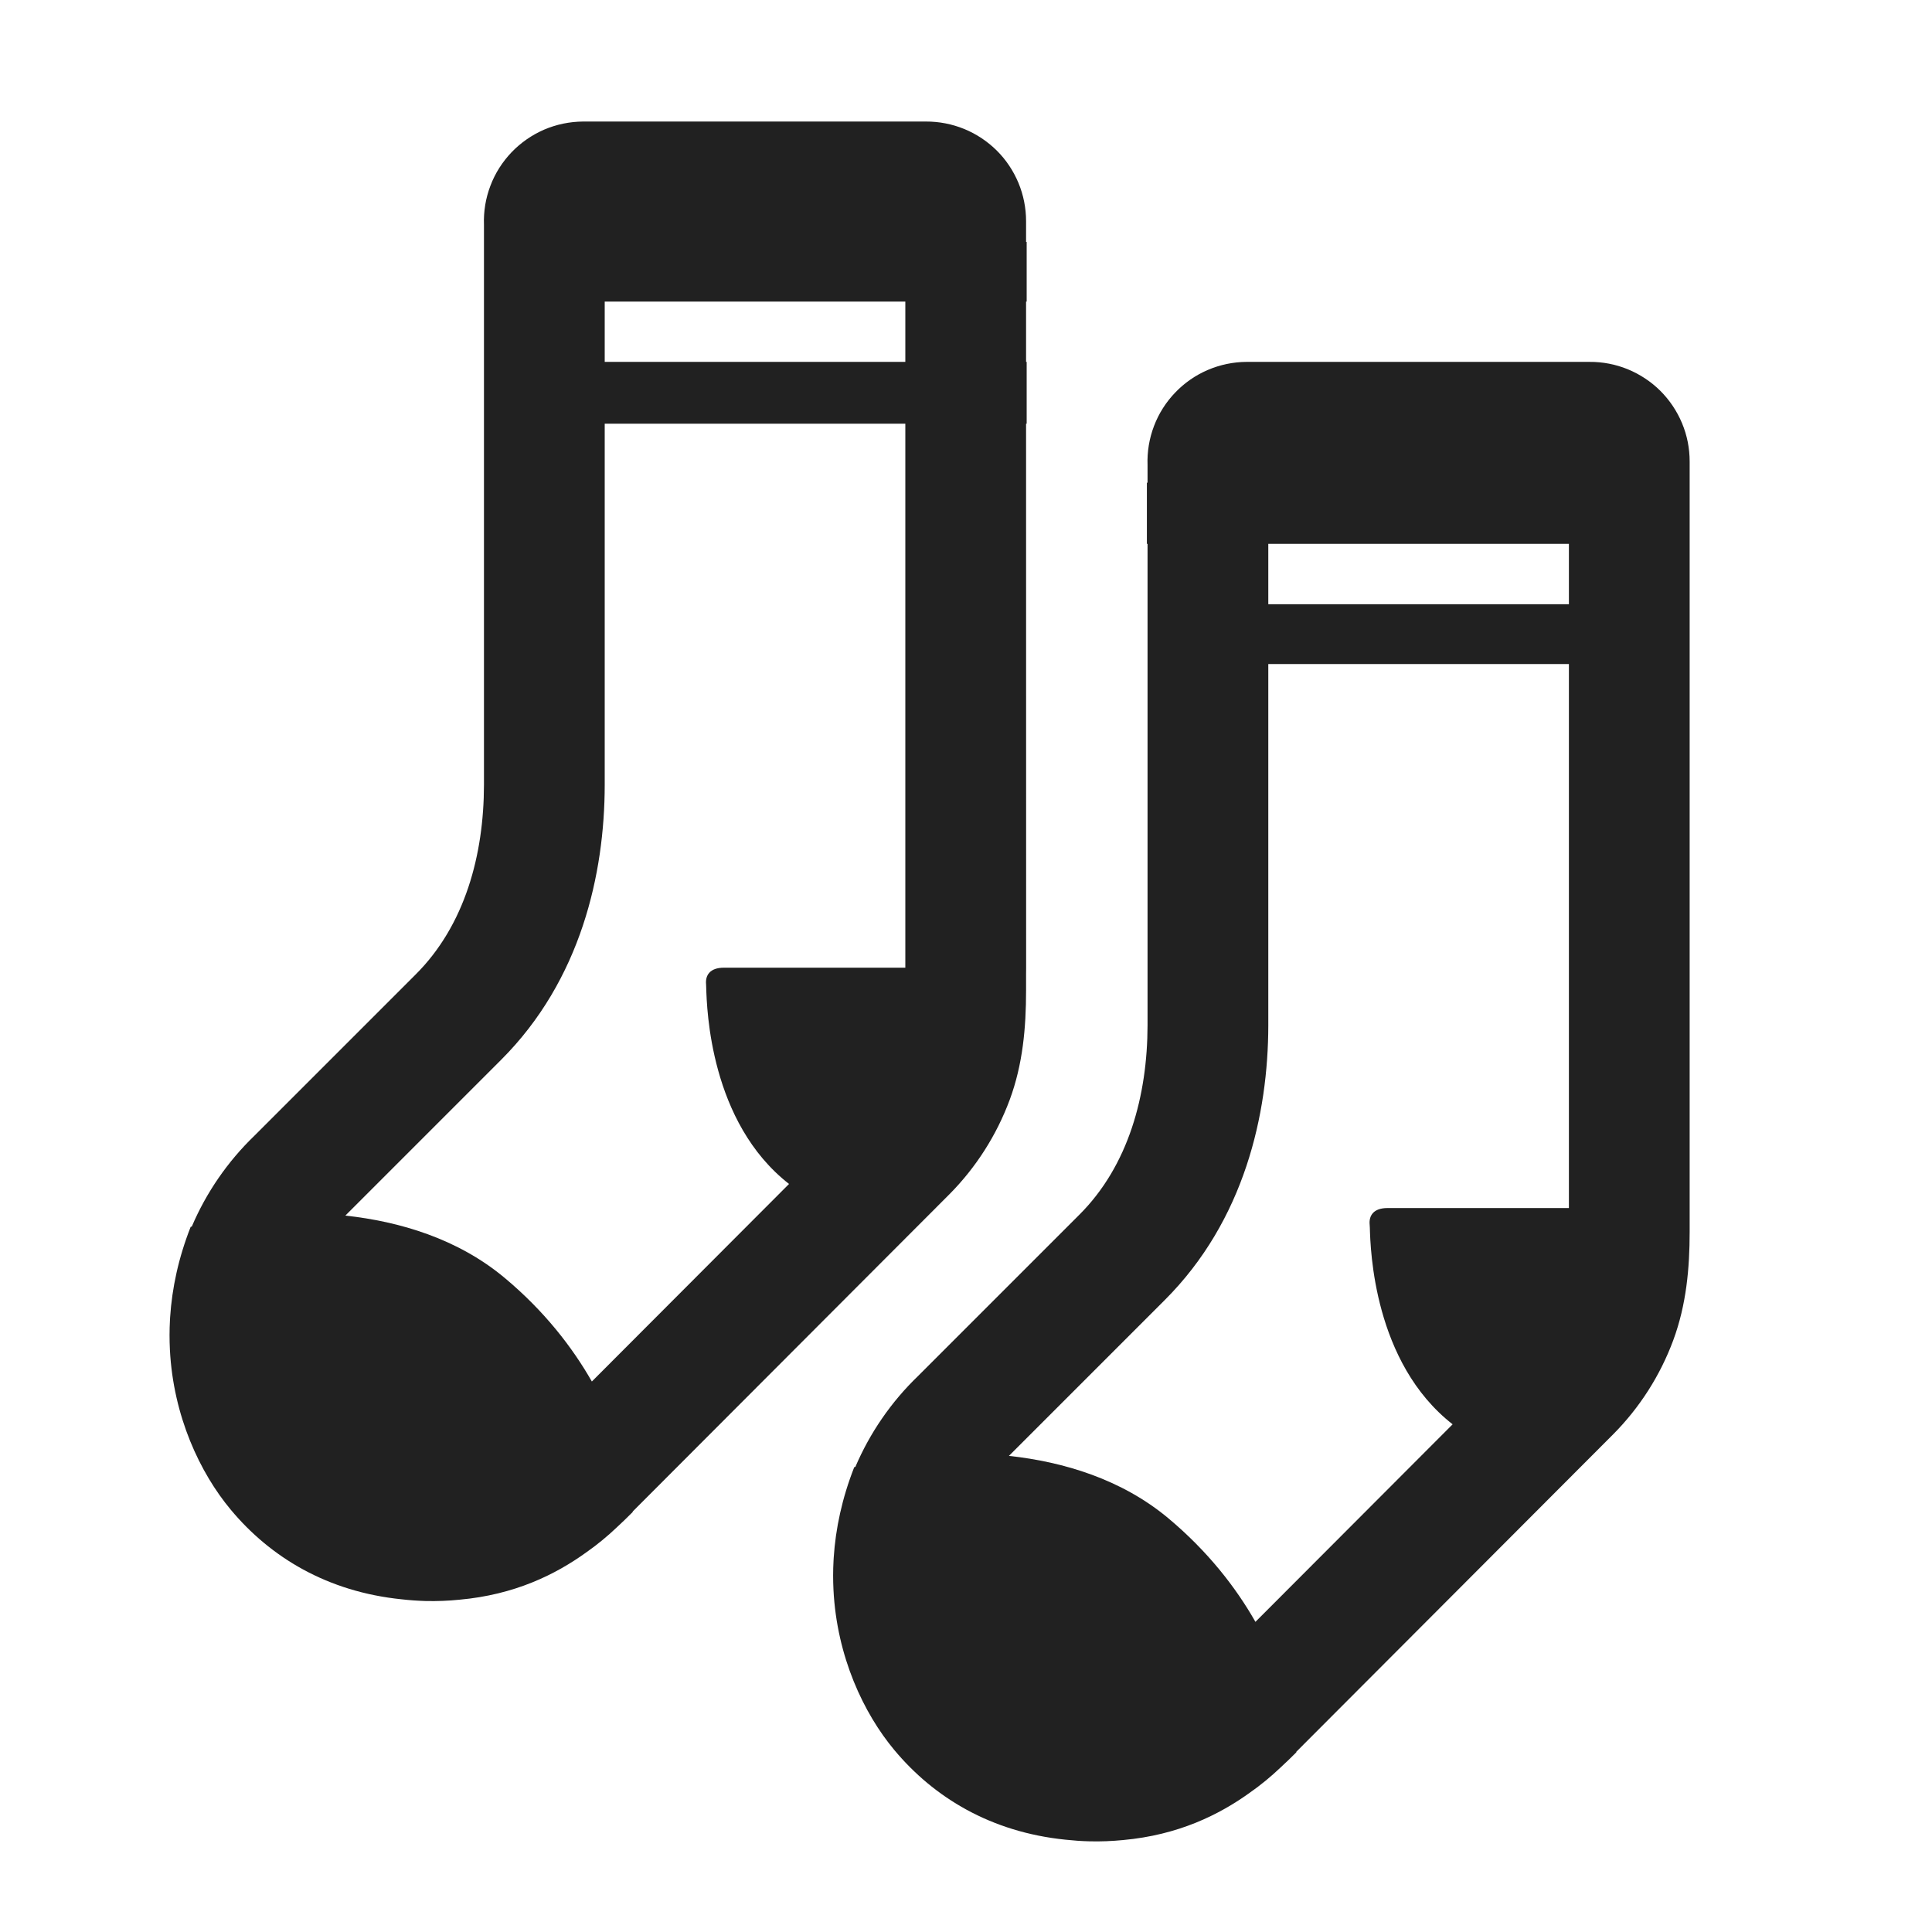
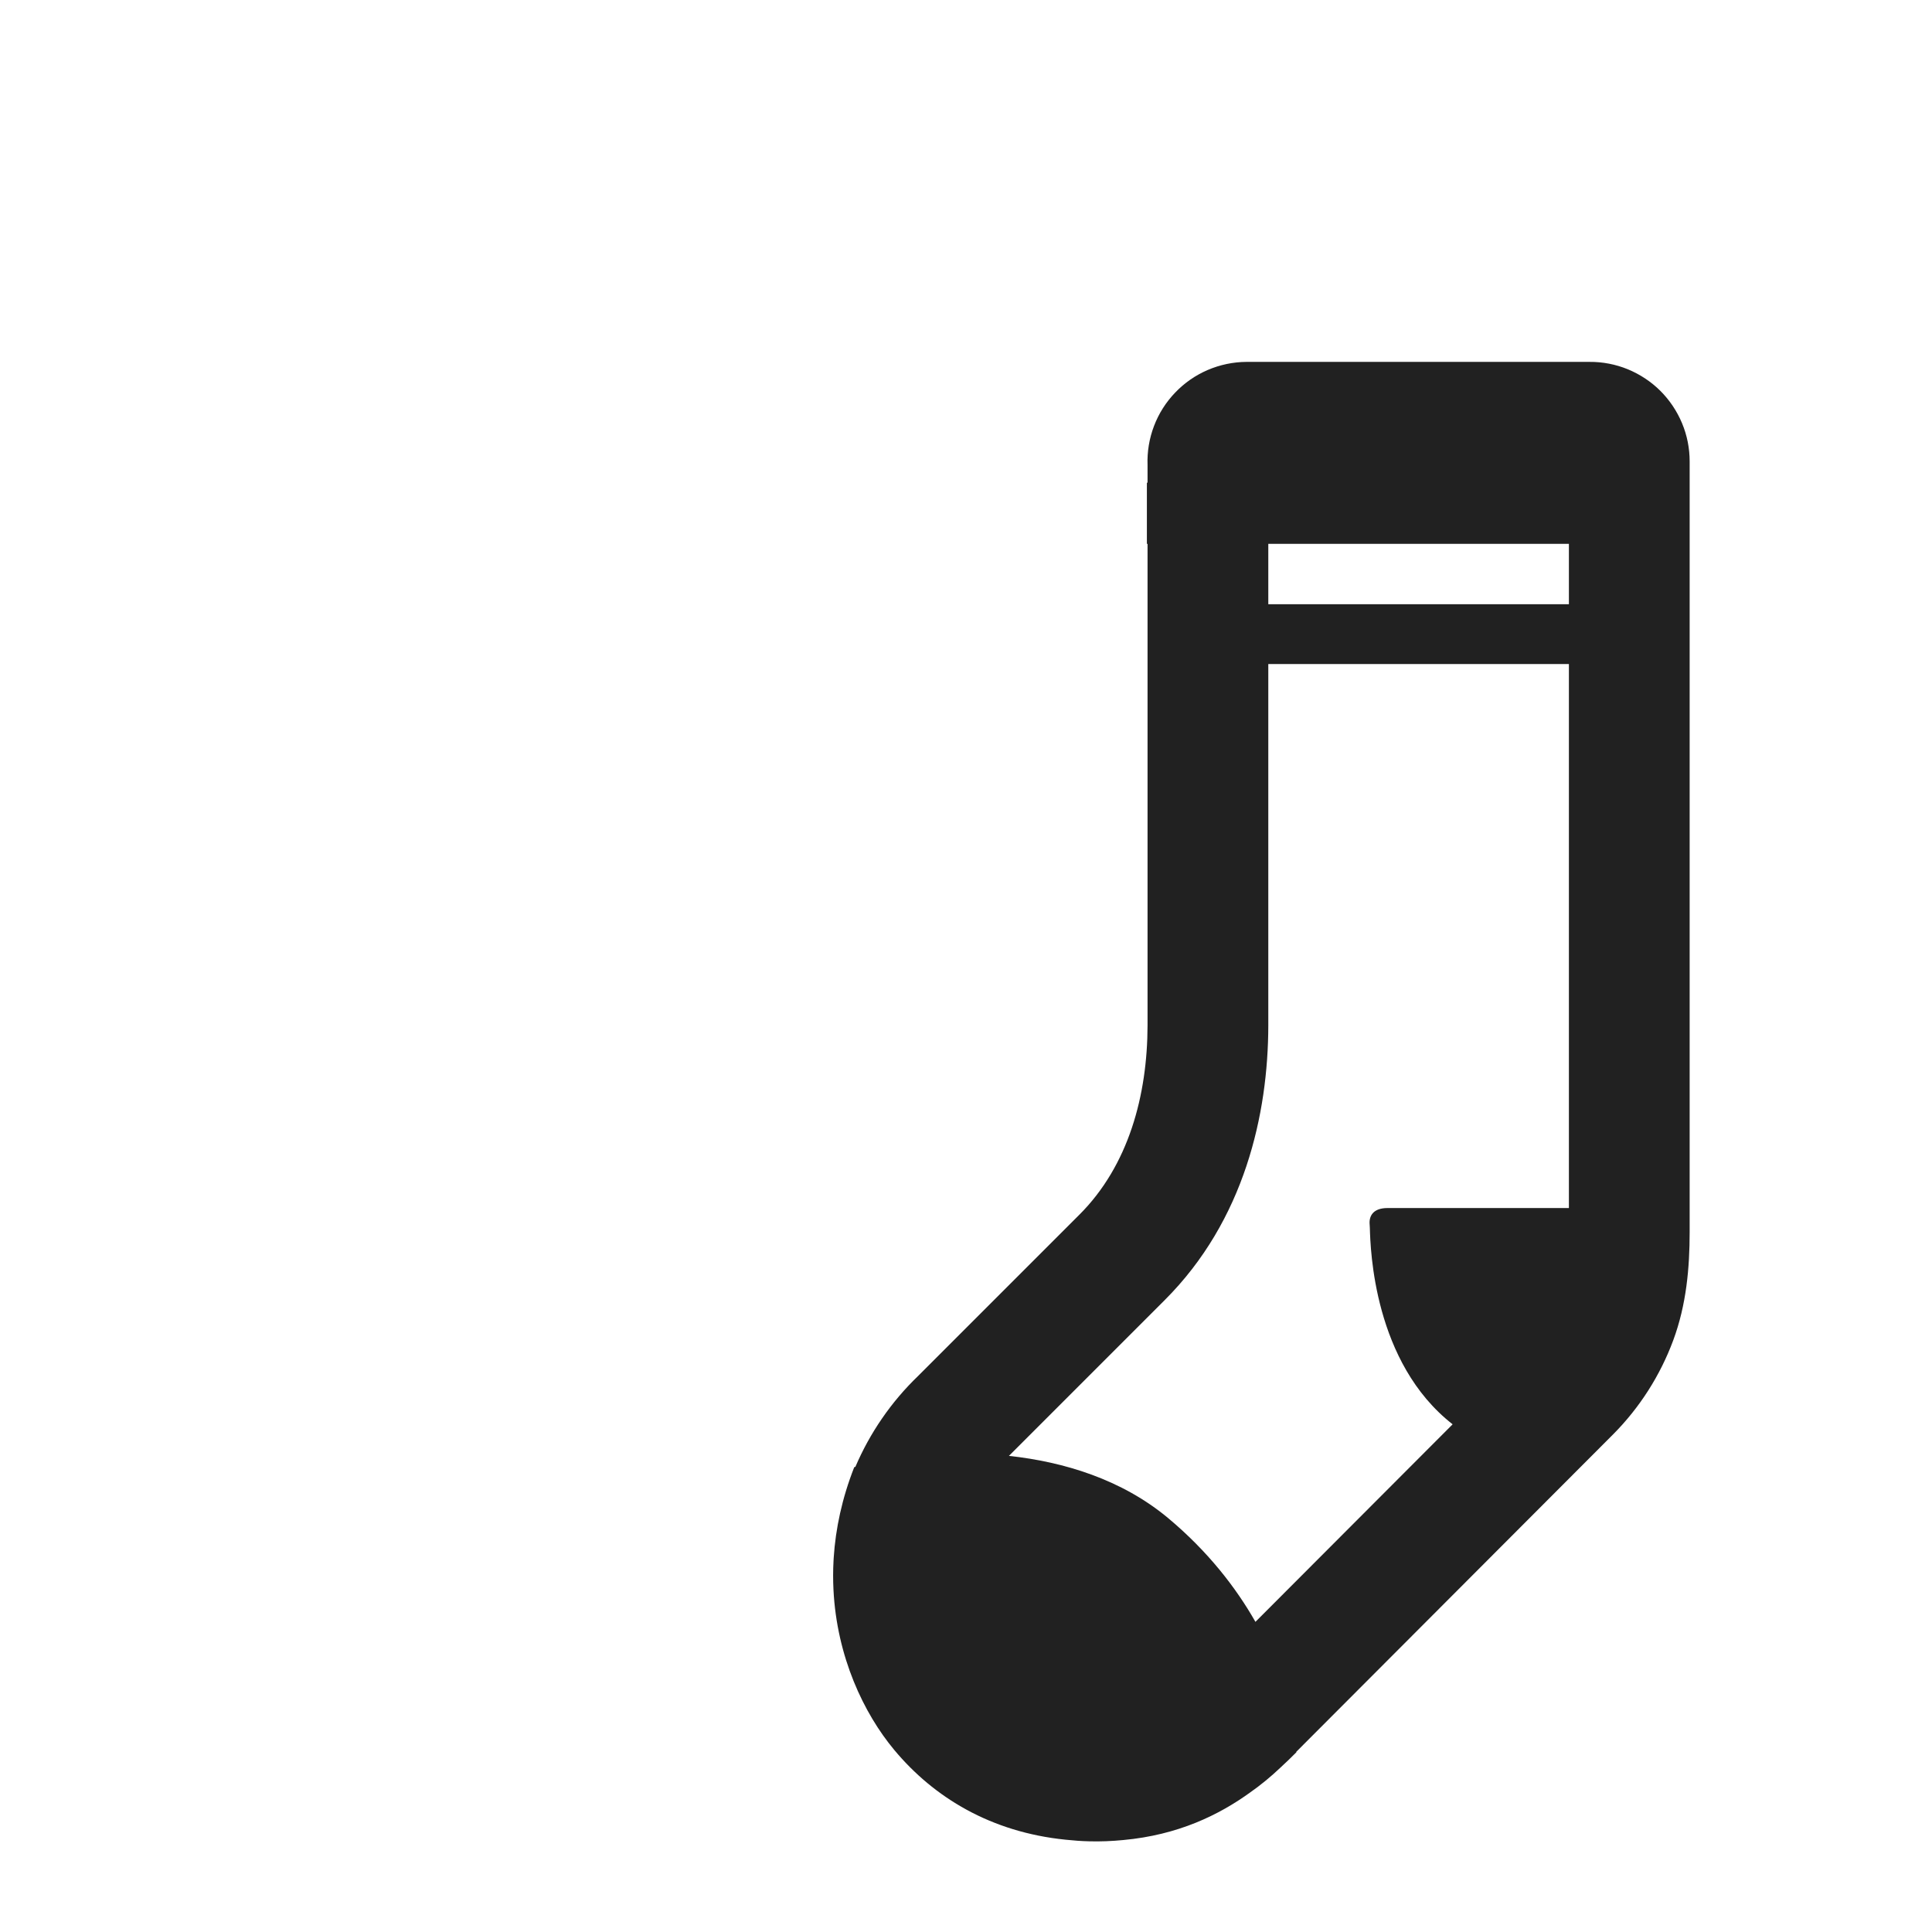
<svg xmlns="http://www.w3.org/2000/svg" width="32" height="32" viewBox="0 0 32 32" fill="none">
-   <path d="M4.215 18.81C3.768 19.241 3.416 19.754 3.177 20.315L3.158 20.321C2.955 20.836 2.849 21.338 2.818 21.815C2.817 21.832 2.816 21.85 2.815 21.868C2.806 22.03 2.806 22.193 2.814 22.354C2.87 23.46 3.314 24.396 3.821 25.004C4.477 25.792 5.42 26.365 6.656 26.49C6.787 26.505 6.919 26.514 7.051 26.518C7.239 26.522 7.426 26.515 7.611 26.496C8.522 26.414 9.201 26.081 9.719 25.706C9.894 25.583 10.059 25.447 10.215 25.299C10.31 25.211 10.399 25.125 10.48 25.043L10.48 25.035L15.726 19.78C16.166 19.336 16.506 18.803 16.724 18.216C16.941 17.63 16.995 17.023 16.995 16.402V16.137C16.996 16.101 16.996 16.065 16.996 16.028L16.995 7.018H17.005V5.994H16.995V4.995H17.005V4.007H16.995V3.663C16.995 3.446 16.952 3.23 16.869 3.03C16.785 2.829 16.663 2.646 16.509 2.493C16.354 2.34 16.171 2.218 15.97 2.136C15.769 2.054 15.553 2.012 15.335 2.013H9.656C9.435 2.015 9.216 2.06 9.013 2.147C8.81 2.235 8.627 2.362 8.474 2.521C8.321 2.681 8.201 2.869 8.123 3.076C8.044 3.282 8.008 3.502 8.016 3.723V13.002C8.014 14.157 7.703 15.324 6.885 16.14L4.215 18.81ZM13.069 19.61L9.803 22.882C9.478 22.312 9.013 21.712 8.359 21.166C7.587 20.52 6.624 20.232 5.72 20.134L8.298 17.556L8.299 17.555C9.624 16.232 10.014 14.468 10.016 13.005V7.018H14.995V16.028H11.99C11.76 16.028 11.68 16.152 11.695 16.305C11.696 16.313 11.697 16.331 11.697 16.359C11.708 16.713 11.761 18.59 13.069 19.61ZM10.016 5.994V4.995H14.995V5.994H10.016Z" fill="#212121" />
  <path d="M14.168 24.295C14.408 23.734 14.759 23.221 15.207 22.79L17.877 20.12C18.695 19.304 19.005 18.138 19.007 16.982V9.008H18.996V7.995H19.007V7.704C18.999 7.483 19.035 7.263 19.114 7.056C19.192 6.85 19.312 6.661 19.465 6.502C19.618 6.342 19.801 6.215 20.004 6.128C20.207 6.041 20.426 5.995 20.647 5.994H26.326C26.544 5.992 26.76 6.034 26.961 6.116C27.162 6.199 27.346 6.32 27.5 6.473C27.654 6.627 27.776 6.809 27.86 7.01C27.944 7.211 27.986 7.426 27.986 7.644V20.009C27.986 20.061 27.987 20.112 27.986 20.163V20.406C27.986 21 27.932 21.61 27.715 22.197C27.498 22.783 27.157 23.317 26.716 23.76L21.471 29.015C21.471 29.018 21.472 29.021 21.472 29.023C21.39 29.105 21.302 29.191 21.206 29.279C21.05 29.427 20.885 29.563 20.71 29.686C20.192 30.061 19.513 30.394 18.603 30.477C18.417 30.495 18.23 30.503 18.042 30.498C17.91 30.495 17.778 30.485 17.647 30.471C16.411 30.345 15.468 29.772 14.812 28.985C14.305 28.377 13.861 27.441 13.805 26.334C13.797 26.173 13.797 26.011 13.806 25.849C13.807 25.832 13.808 25.815 13.809 25.798C13.84 25.32 13.946 24.817 14.149 24.301C14.155 24.299 14.162 24.297 14.168 24.295ZM25.986 10.999H21.007V16.985C21.005 18.449 20.615 20.212 19.29 21.535L19.289 21.536L16.711 24.114C17.615 24.212 18.578 24.501 19.35 25.146C20.004 25.693 20.47 26.293 20.794 26.863L24.06 23.591C22.752 22.57 22.699 20.694 22.689 20.339C22.688 20.311 22.687 20.293 22.686 20.285C22.671 20.133 22.751 20.009 22.981 20.009H25.986V10.999ZM25.986 10.008V9.008H21.007V10.008H25.986Z" fill="#212121" />
</svg>